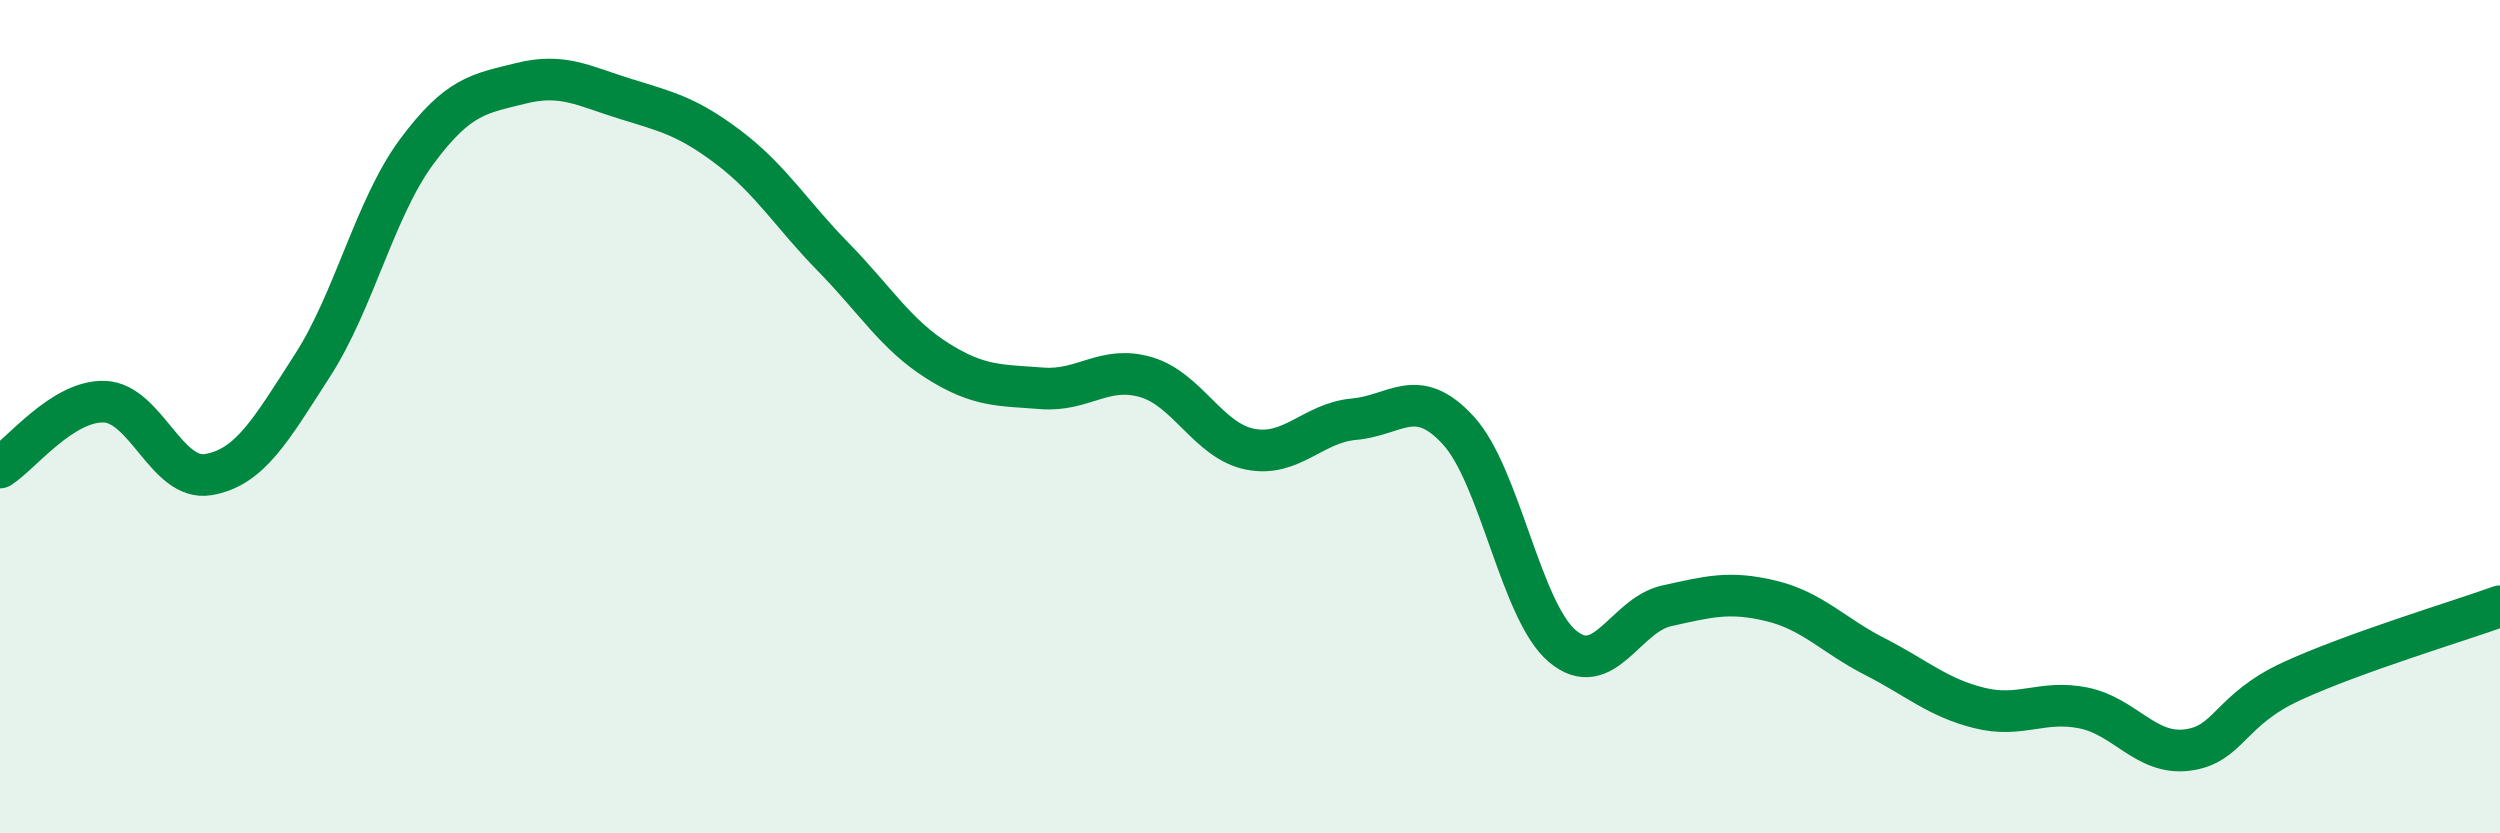
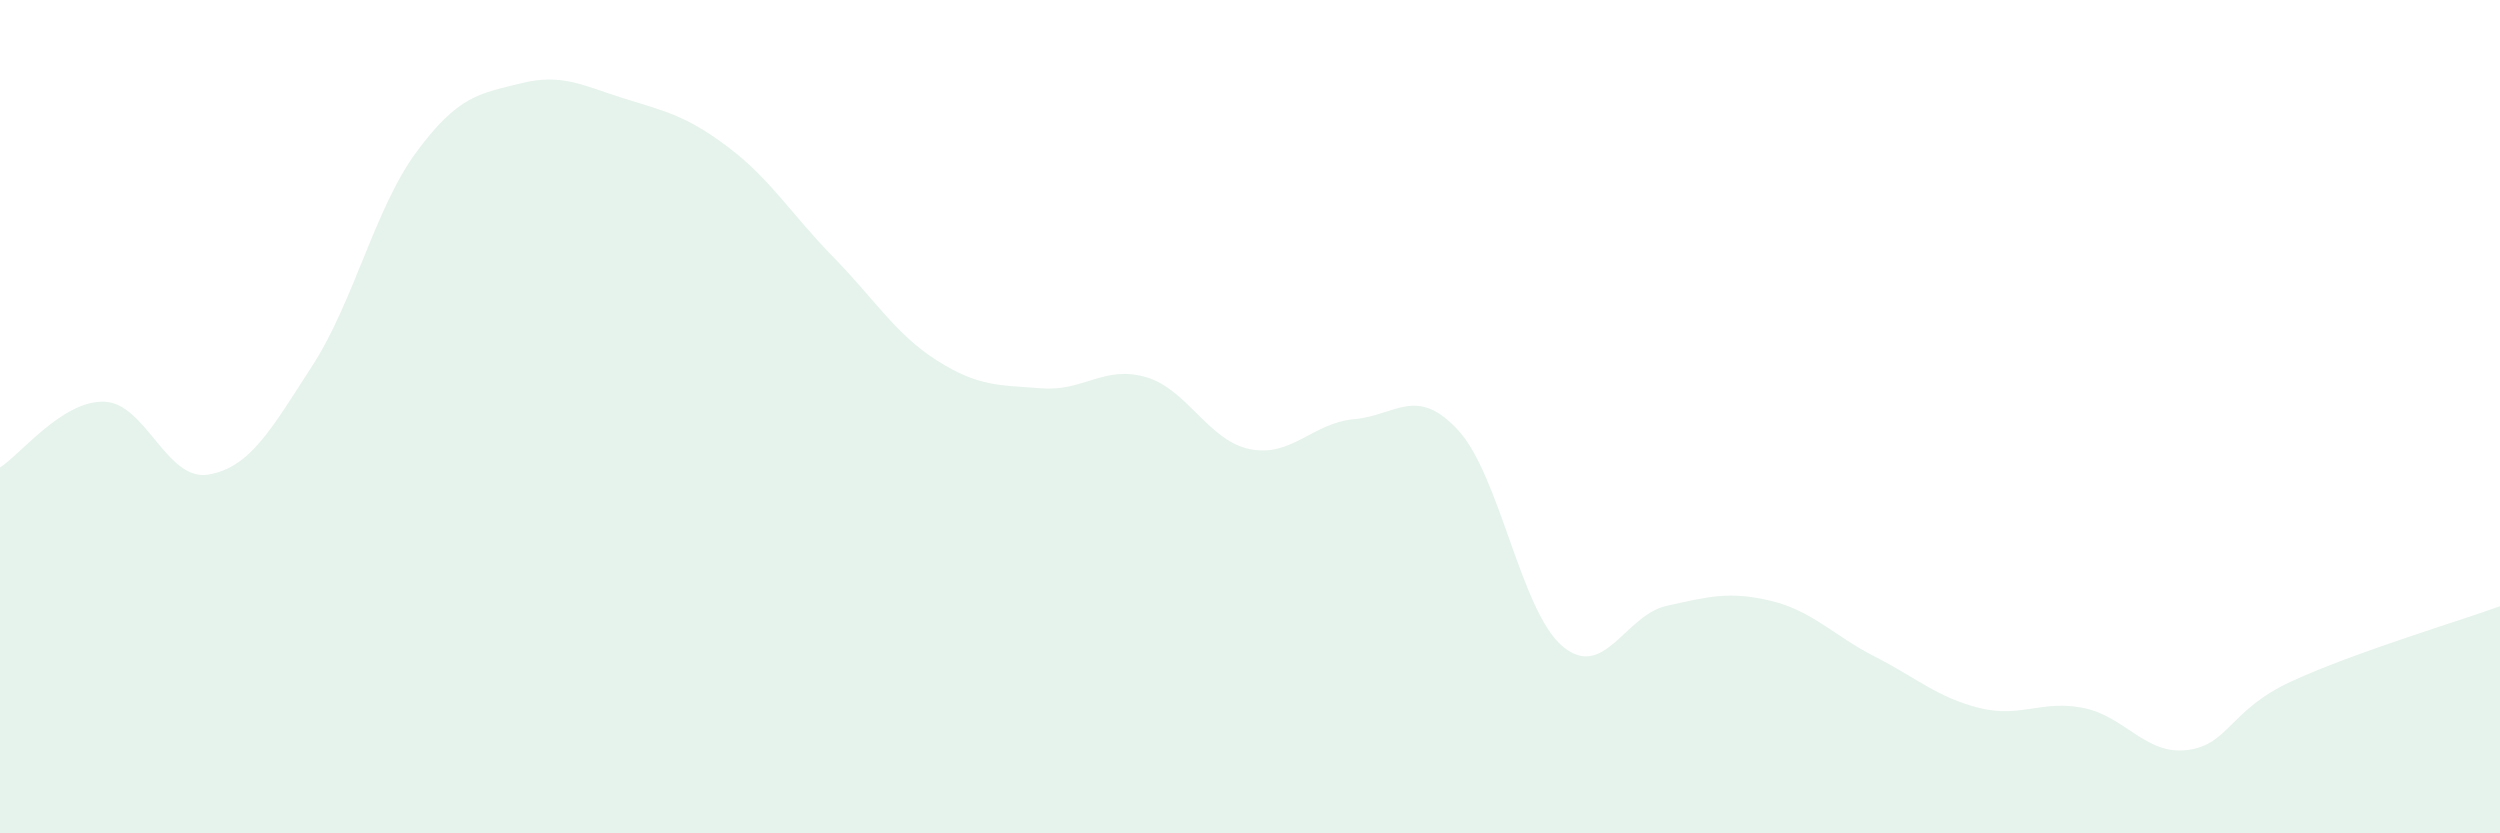
<svg xmlns="http://www.w3.org/2000/svg" width="60" height="20" viewBox="0 0 60 20">
  <path d="M 0,11.22 C 0.5,10.9 1.5,9.61 2.5,9.64 C 3.5,9.67 4,11.56 5,11.39 C 6,11.22 6.5,10.32 7.5,8.77 C 8.5,7.22 9,4.99 10,3.64 C 11,2.29 11.5,2.25 12.5,2 C 13.5,1.75 14,2.06 15,2.37 C 16,2.68 16.5,2.79 17.5,3.55 C 18.5,4.31 19,5.15 20,6.17 C 21,7.19 21.5,8.03 22.5,8.66 C 23.5,9.29 24,9.24 25,9.32 C 26,9.4 26.5,8.76 27.5,9.05 C 28.5,9.34 29,10.58 30,10.78 C 31,10.98 31.5,10.15 32.5,10.06 C 33.5,9.97 34,9.24 35,10.33 C 36,11.42 36.5,14.67 37.5,15.51 C 38.5,16.35 39,14.76 40,14.54 C 41,14.32 41.5,14.18 42.5,14.42 C 43.5,14.66 44,15.25 45,15.76 C 46,16.27 46.5,16.74 47.5,16.99 C 48.5,17.24 49,16.79 50,16.99 C 51,17.19 51.5,18.13 52.5,18 C 53.5,17.87 53.5,17.04 55,16.35 C 56.5,15.66 59,14.91 60,14.55L60 20L0 20Z" fill="#008740" opacity="0.1" stroke-linecap="round" stroke-linejoin="round" />
-   <path d="M 0,11.22 C 0.5,10.9 1.5,9.61 2.5,9.64 C 3.5,9.67 4,11.56 5,11.39 C 6,11.22 6.5,10.32 7.5,8.77 C 8.5,7.22 9,4.99 10,3.64 C 11,2.29 11.5,2.25 12.5,2 C 13.5,1.75 14,2.06 15,2.37 C 16,2.68 16.5,2.79 17.5,3.55 C 18.5,4.31 19,5.15 20,6.17 C 21,7.19 21.5,8.03 22.5,8.66 C 23.5,9.29 24,9.24 25,9.32 C 26,9.4 26.5,8.76 27.5,9.05 C 28.5,9.34 29,10.58 30,10.78 C 31,10.98 31.5,10.15 32.5,10.06 C 33.5,9.97 34,9.24 35,10.33 C 36,11.42 36.5,14.67 37.5,15.51 C 38.5,16.35 39,14.76 40,14.54 C 41,14.32 41.5,14.18 42.5,14.42 C 43.5,14.66 44,15.25 45,15.76 C 46,16.27 46.5,16.74 47.5,16.99 C 48.5,17.24 49,16.79 50,16.99 C 51,17.19 51.5,18.13 52.5,18 C 53.5,17.87 53.5,17.04 55,16.35 C 56.5,15.66 59,14.91 60,14.55" stroke="#008740" stroke-width="1" fill="none" stroke-linecap="round" stroke-linejoin="round" />
</svg>